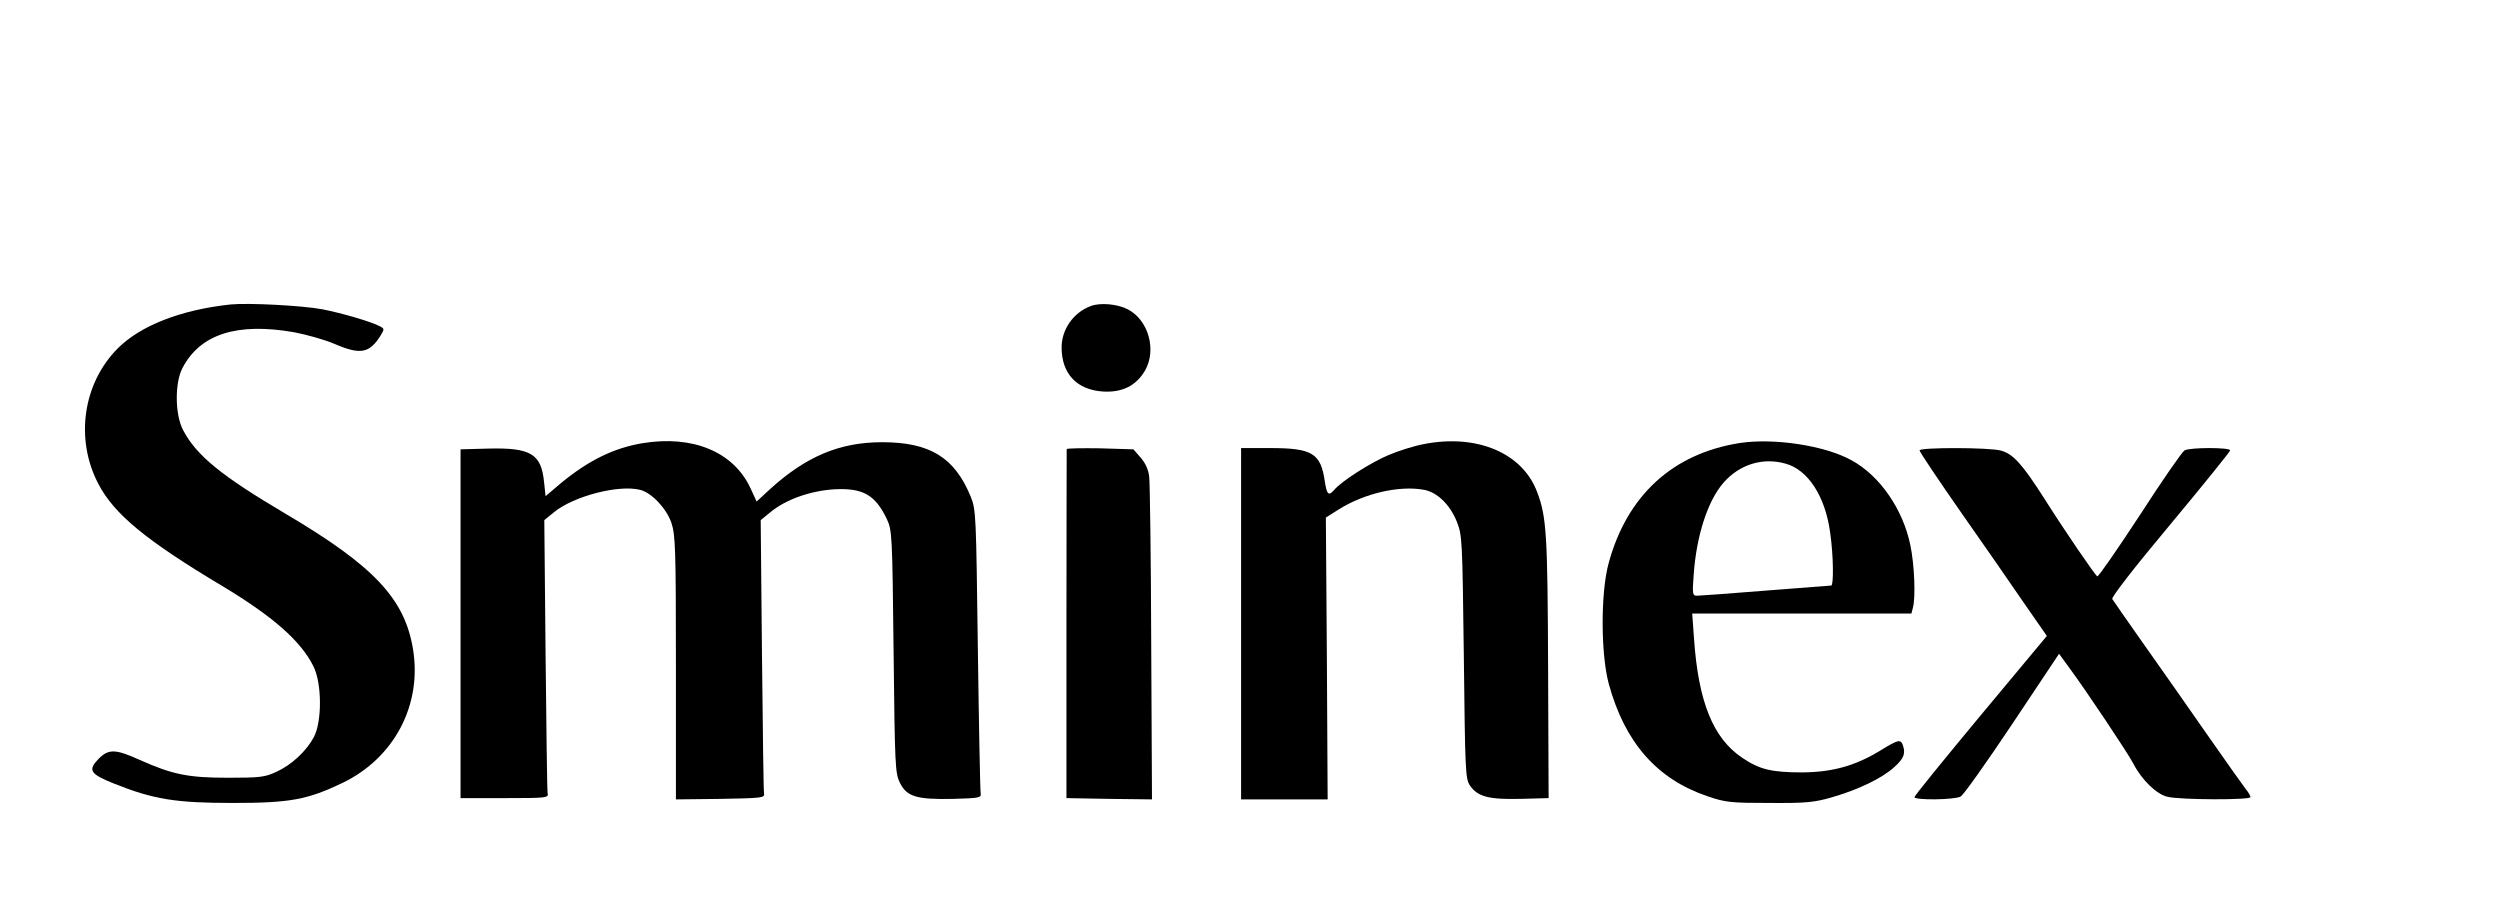
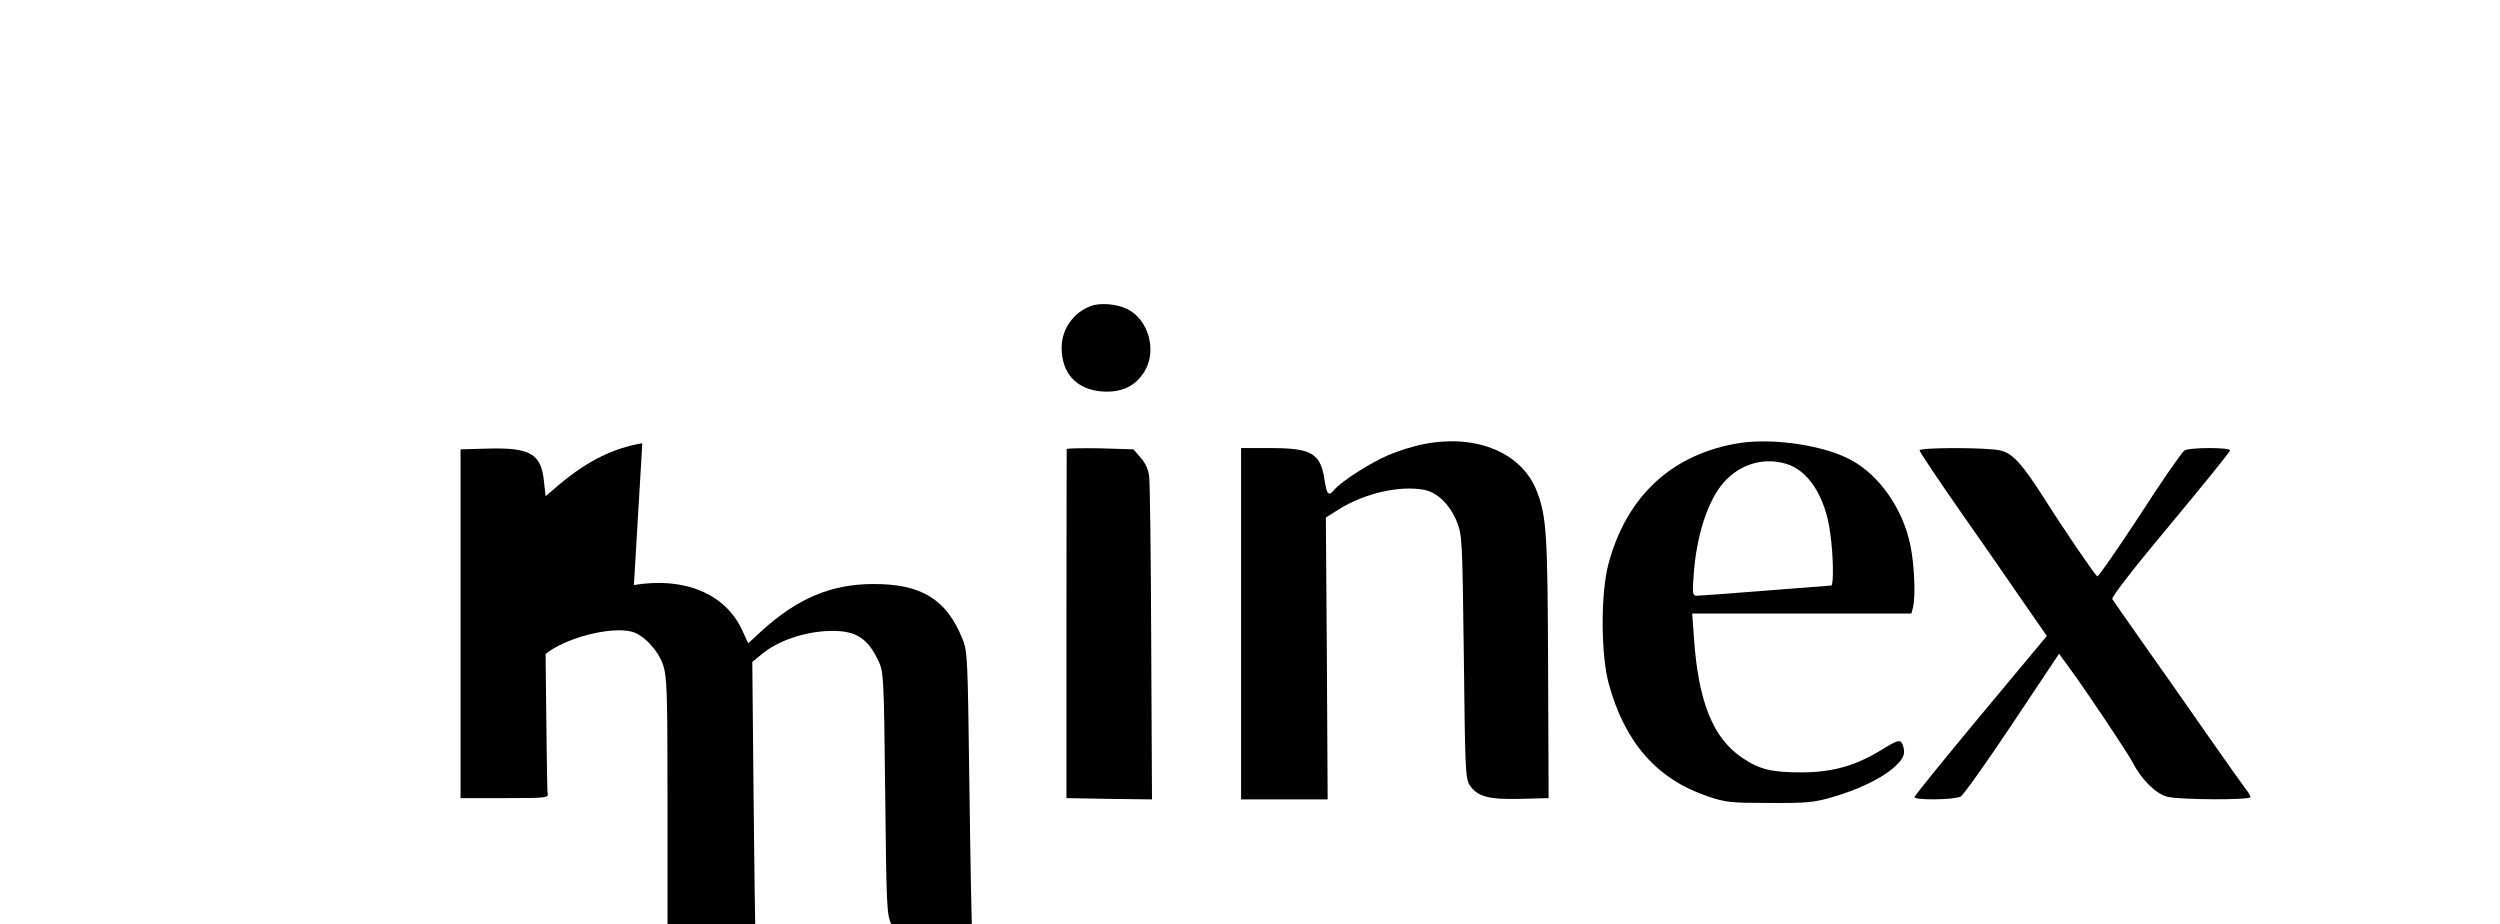
<svg xmlns="http://www.w3.org/2000/svg" version="1.0" width="982pt" height="363pt" viewBox="0 0 982 363" preserveAspectRatio="xMidYMid meet">
  <g transform="translate(0,363) scale(0.1,-0.1)" fill="#000000" stroke="none">
-     <path d="M905 2434 c-195 -21 -353 -83 -442 -172 -138 -138 -169 -358 -76 -534 62 -118 187 -221 483 -398 202 -121 312 -218 361 -317 34 -67 34 -218 2 -278 -29 -55 -88 -110 -148 -137 -45 -21 -65 -23 -190 -23 -157 0 -218 13 -346 70 -95 43 -122 44 -161 5 -44 -45 -35 -60 60 -98 155 -62 242 -76 467 -76 226 0 293 13 431 79 203 98 313 307 276 527 -33 197 -154 325 -497 528 -256 151 -354 231 -406 331 -32 61 -33 185 -2 244 70 133 214 179 438 140 48 -9 119 -29 157 -45 104 -45 139 -38 183 32 15 25 15 27 -2 36 -36 19 -150 52 -226 67 -80 15 -292 26 -362 19z" />
    <path d="M4285 2428 c-68 -25 -115 -91 -115 -163 0 -103 60 -167 164 -173 75 -4 129 23 164 83 46 81 13 198 -68 240 -40 21 -108 27 -145 13z" />
-     <path d="M2523 1889 c-113 -19 -212 -68 -320 -157 l-60 -51 -6 56 c-11 110 -52 135 -218 131 l-110 -3 0 -685 0 -685 173 0 c168 0 173 1 169 20 -2 11 -5 257 -8 546 l-5 526 38 31 c77 63 253 109 338 88 45 -11 103 -72 123 -129 16 -48 18 -96 18 -570 l0 -517 175 2 c169 3 175 4 171 23 -2 11 -5 257 -8 546 l-5 526 38 31 c60 50 157 84 250 90 113 6 162 -21 208 -118 20 -43 21 -62 26 -520 5 -449 6 -477 25 -515 27 -55 67 -66 209 -63 105 3 111 4 108 23 -2 11 -7 265 -11 565 -7 527 -7 547 -28 599 -63 154 -160 214 -348 214 -167 0 -299 -56 -440 -184 l-53 -49 -24 52 c-66 143 -227 210 -425 177z" />
+     <path d="M2523 1889 c-113 -19 -212 -68 -320 -157 l-60 -51 -6 56 c-11 110 -52 135 -218 131 l-110 -3 0 -685 0 -685 173 0 c168 0 173 1 169 20 -2 11 -5 257 -8 546 c77 63 253 109 338 88 45 -11 103 -72 123 -129 16 -48 18 -96 18 -570 l0 -517 175 2 c169 3 175 4 171 23 -2 11 -5 257 -8 546 l-5 526 38 31 c60 50 157 84 250 90 113 6 162 -21 208 -118 20 -43 21 -62 26 -520 5 -449 6 -477 25 -515 27 -55 67 -66 209 -63 105 3 111 4 108 23 -2 11 -7 265 -11 565 -7 527 -7 547 -28 599 -63 154 -160 214 -348 214 -167 0 -299 -56 -440 -184 l-53 -49 -24 52 c-66 143 -227 210 -425 177z" />
    <path d="M5595 1886 c-39 -7 -103 -27 -142 -44 -69 -29 -185 -103 -212 -136 -22 -26 -29 -19 -37 32 -16 112 -49 132 -216 132 l-113 0 0 -690 0 -690 170 0 170 0 -3 553 -4 554 49 31 c101 64 239 96 337 78 52 -10 101 -58 128 -124 22 -56 22 -68 28 -532 5 -439 6 -478 23 -504 30 -45 73 -57 199 -54 l111 3 -2 510 c-2 525 -6 595 -43 692 -57 153 -235 229 -443 189z" />
    <path d="M6835 1890 c-264 -41 -445 -206 -517 -475 -31 -116 -30 -355 1 -470 63 -232 190 -376 389 -443 70 -24 92 -26 242 -26 143 -1 176 2 245 22 104 30 198 75 246 119 38 34 45 54 33 87 -9 23 -19 20 -83 -19 -100 -62 -190 -88 -311 -89 -120 0 -168 11 -236 57 -115 77 -173 220 -190 470 l-7 97 430 0 431 0 6 23 c11 42 6 168 -10 245 -29 142 -121 275 -233 335 -104 57 -302 87 -436 67z m178 -81 c89 -24 157 -129 176 -272 13 -90 14 -207 4 -207 -5 0 -120 -9 -258 -20 -137 -11 -259 -20 -269 -20 -18 0 -19 6 -13 85 11 152 55 288 117 359 63 72 154 100 243 75z" />
    <path d="M4190 1866 c0 -3 -1 -313 -1 -688 l0 -683 168 -3 168 -2 -3 612 c-1 337 -5 632 -8 656 -3 28 -16 55 -34 75 l-28 32 -131 4 c-72 1 -131 0 -131 -3z" />
    <path d="M7540 1861 c0 -6 72 -113 159 -238 88 -125 200 -287 250 -360 l91 -131 -260 -312 c-143 -172 -260 -316 -260 -321 0 -13 157 -11 181 2 11 5 102 134 203 285 l184 276 43 -59 c62 -84 228 -332 249 -373 33 -64 92 -121 135 -130 51 -12 325 -13 325 -1 0 4 -8 19 -19 32 -10 13 -77 107 -148 209 -71 102 -183 262 -249 355 -66 94 -123 175 -127 182 -4 7 84 121 228 293 129 155 235 286 235 291 0 12 -157 12 -179 0 -10 -6 -89 -120 -176 -255 -88 -134 -163 -243 -167 -240 -10 7 -126 176 -210 309 -84 131 -120 172 -168 185 -45 13 -320 13 -320 1z" />
  </g>
</svg>